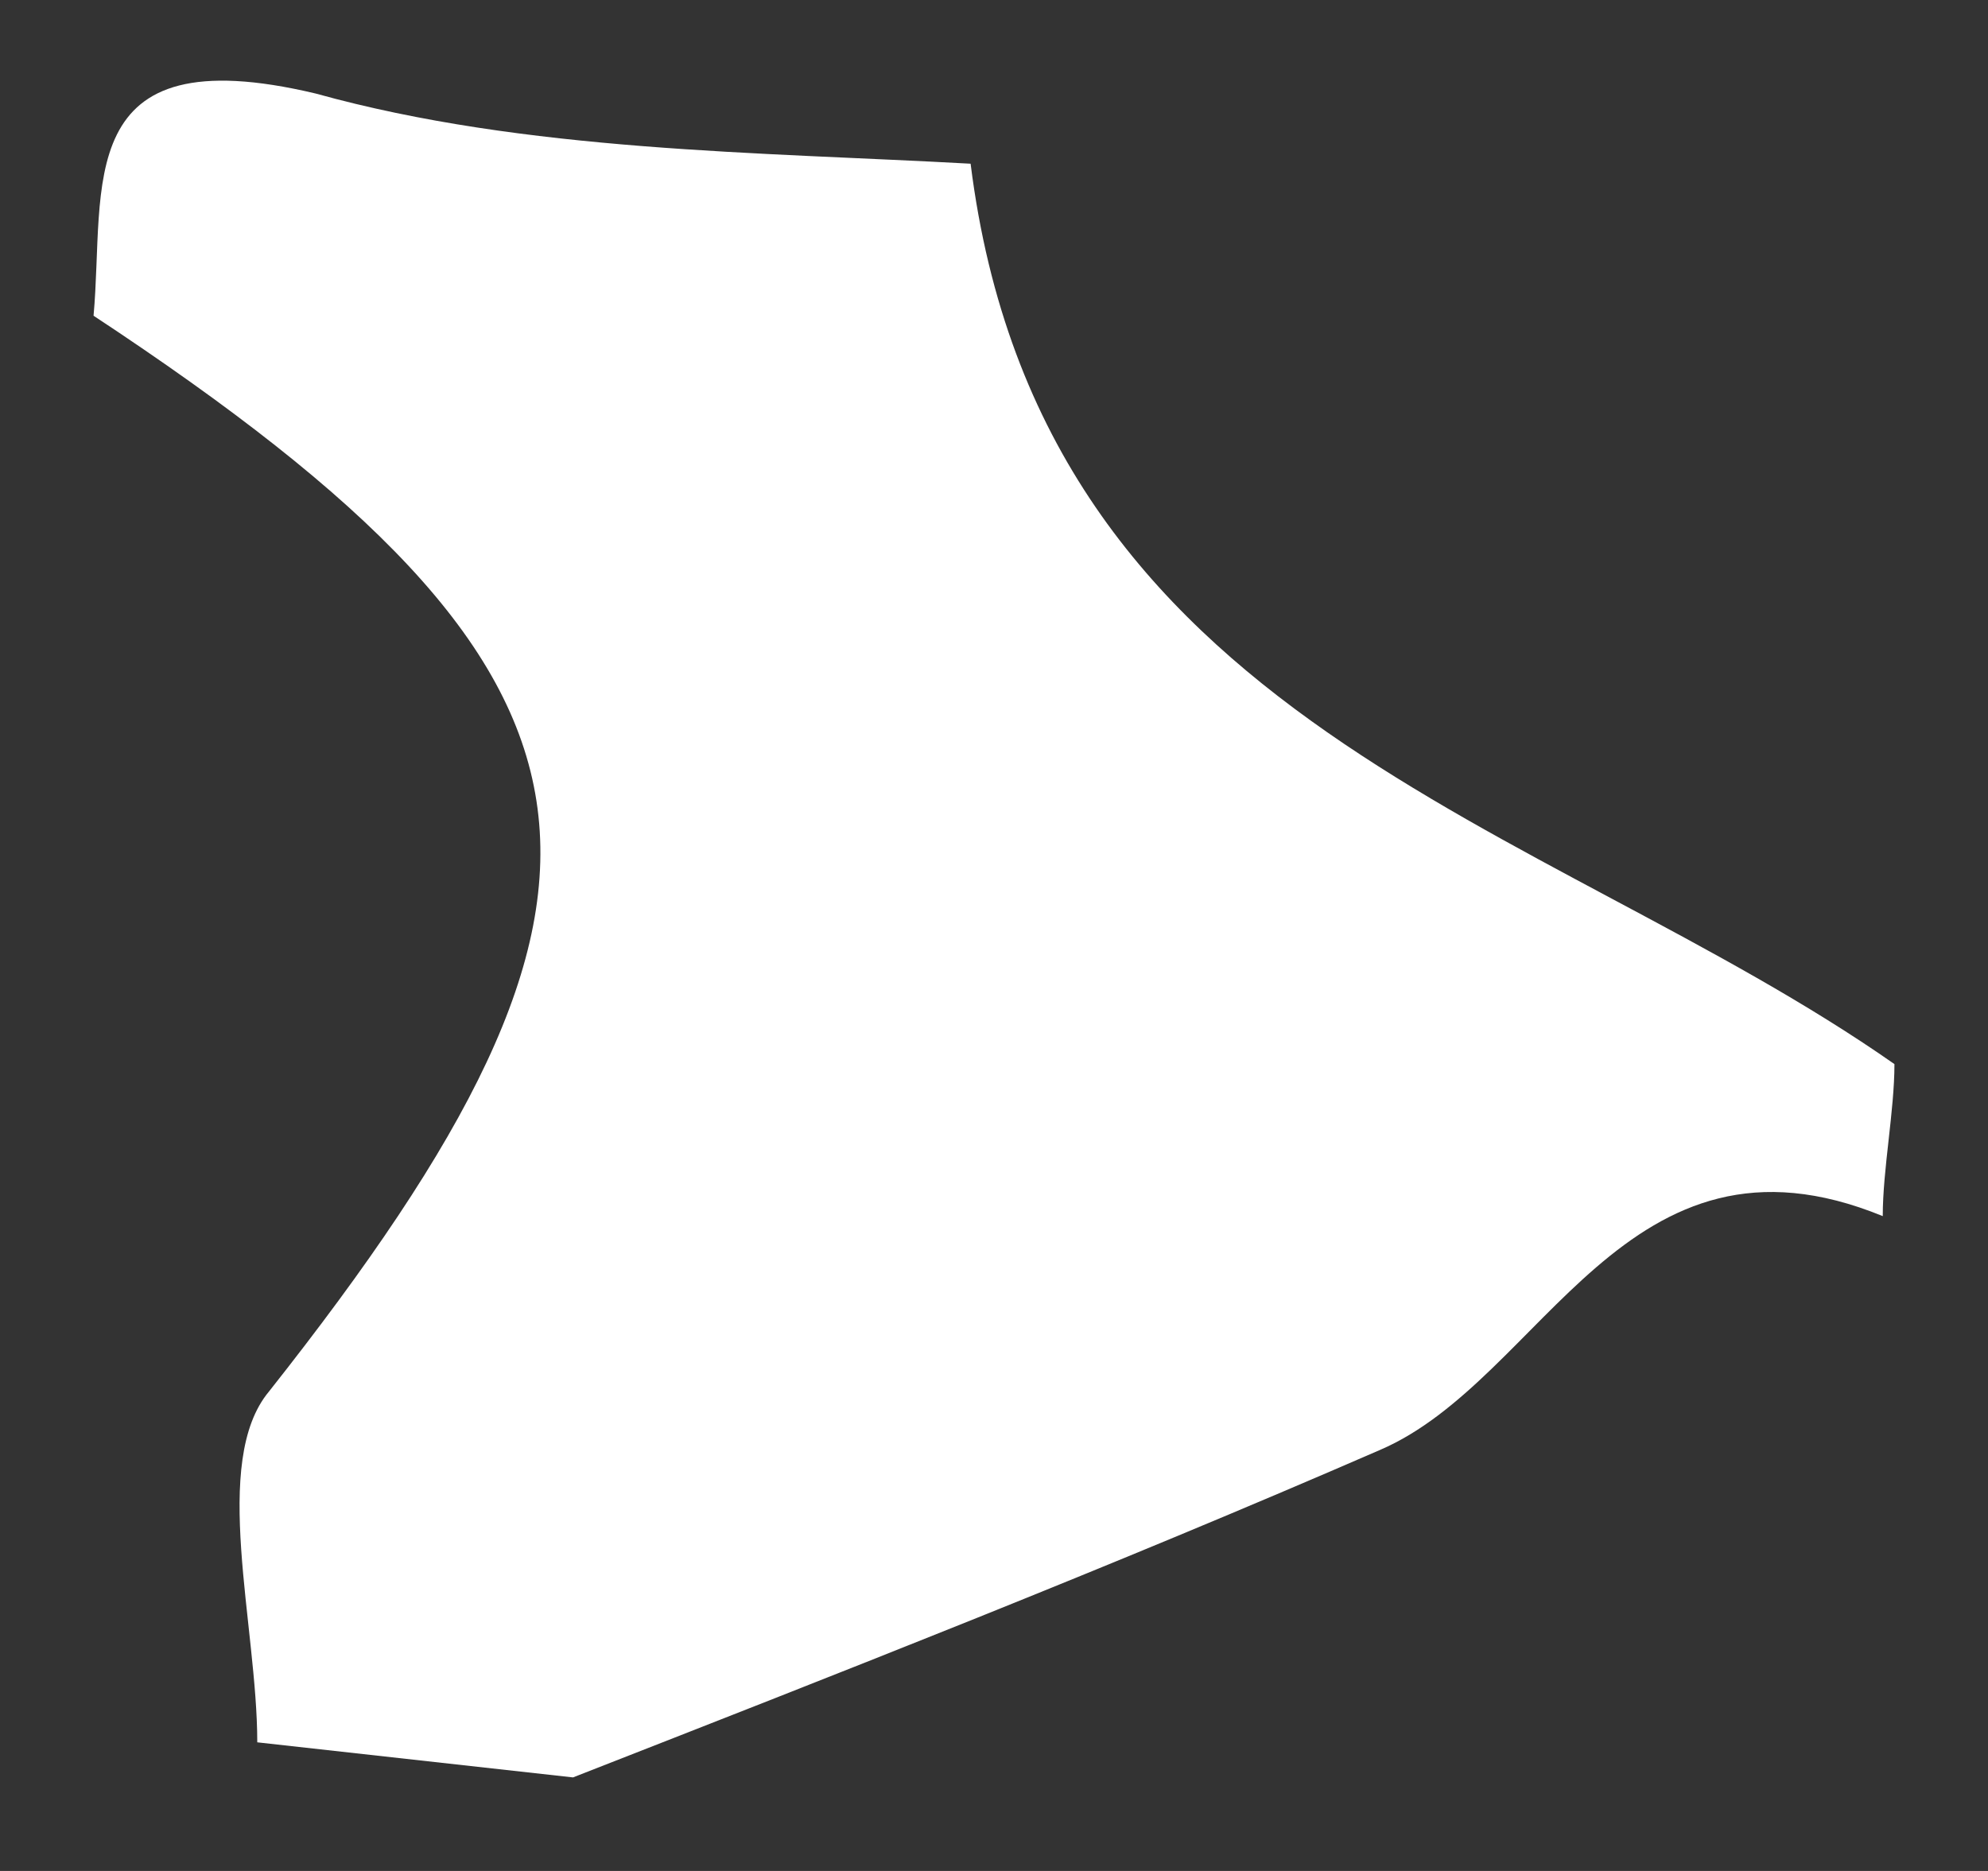
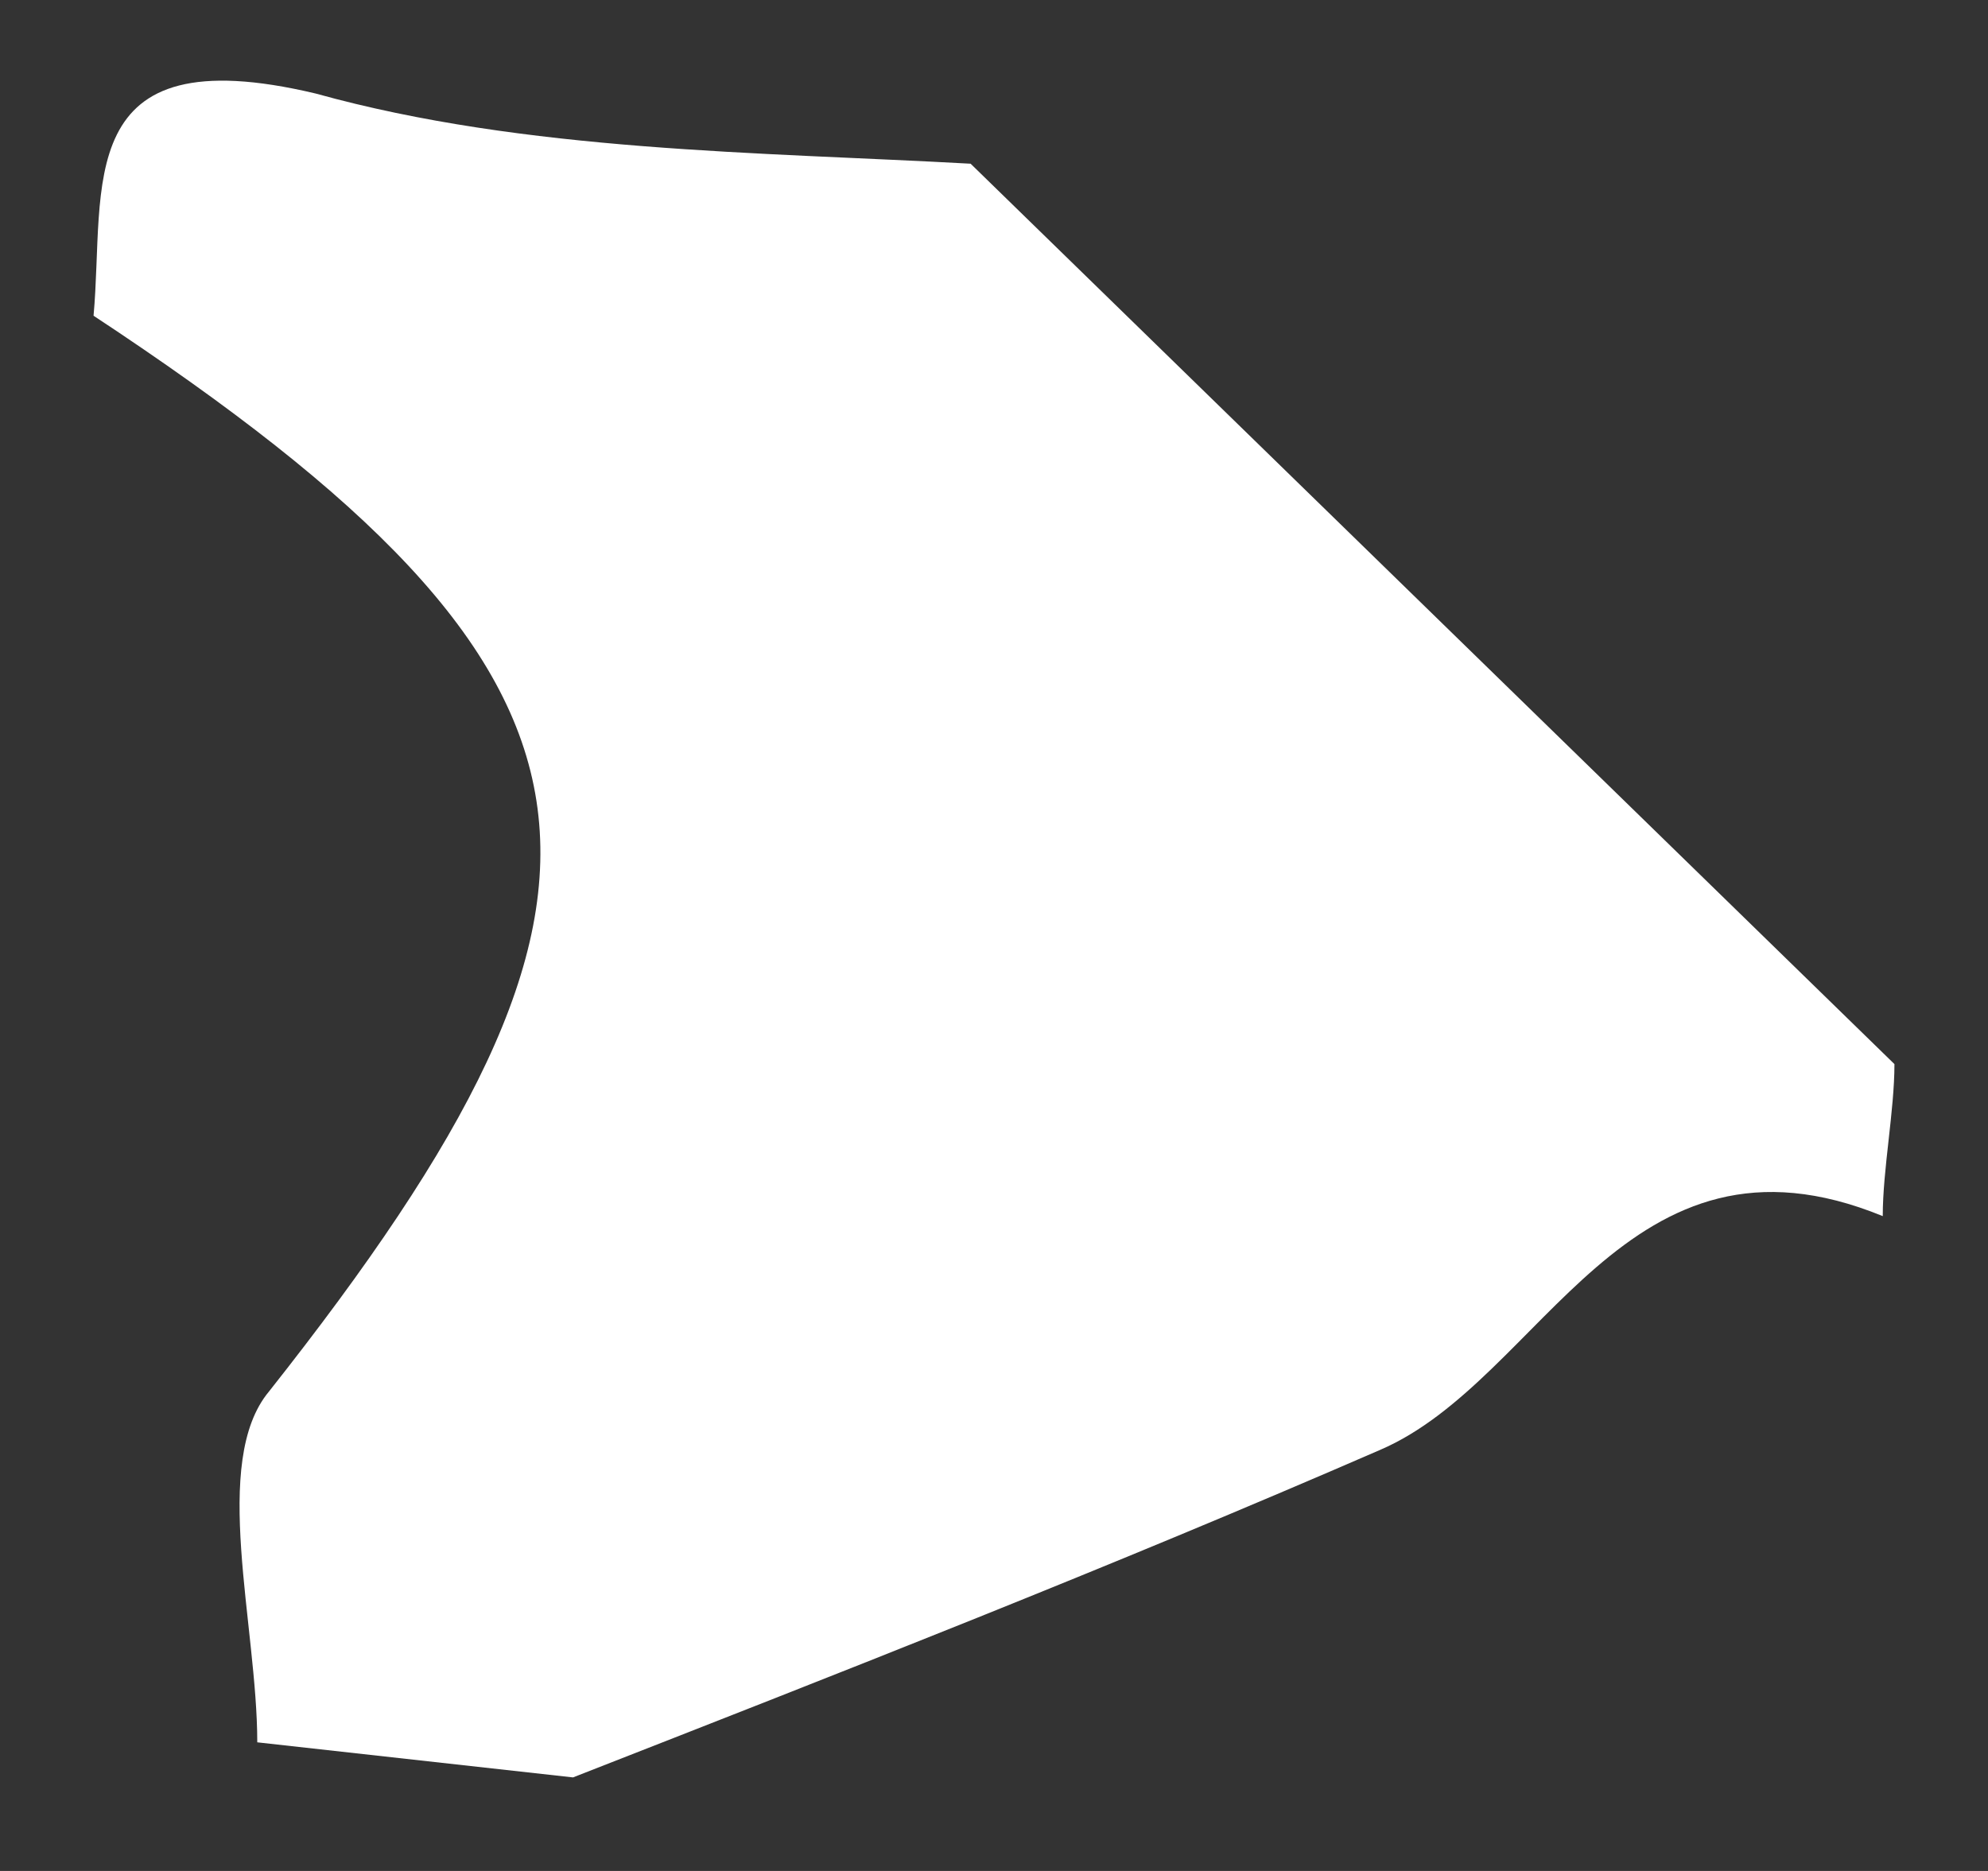
<svg xmlns="http://www.w3.org/2000/svg" version="1.1" baseProfile="tiny" id="Capa_1" x="0px" y="0px" viewBox="0 0 17 16" overflow="visible" xml:space="preserve">
  <rect x="0" y="0" width="17" height="16" fill="#333333" stroke="none" />
-   <path fill="#FFFFFF" d="M16.2,9.1c0,0.4-0.1,0.9-0.1,1.3c-2.2-0.9-2.9,1.4-4.3,2c-2.3,1-4.6,1.9-6.9,2.8C4,15.1,3.1,15,2.2,14.9  c0-1-0.4-2.4,0.1-3c3.4-4.3,3.2-6.1-1.5-9.2c0.1-1.1-0.2-2.4,1.9-1.9c1.8,0.5,3.8,0.5,5.6,0.6C8.9,6.2,13.2,7,16.2,9.1" />
+   <path fill="#FFFFFF" d="M16.2,9.1c0,0.4-0.1,0.9-0.1,1.3c-2.2-0.9-2.9,1.4-4.3,2c-2.3,1-4.6,1.9-6.9,2.8C4,15.1,3.1,15,2.2,14.9  c0-1-0.4-2.4,0.1-3c3.4-4.3,3.2-6.1-1.5-9.2c0.1-1.1-0.2-2.4,1.9-1.9c1.8,0.5,3.8,0.5,5.6,0.6" />
</svg>